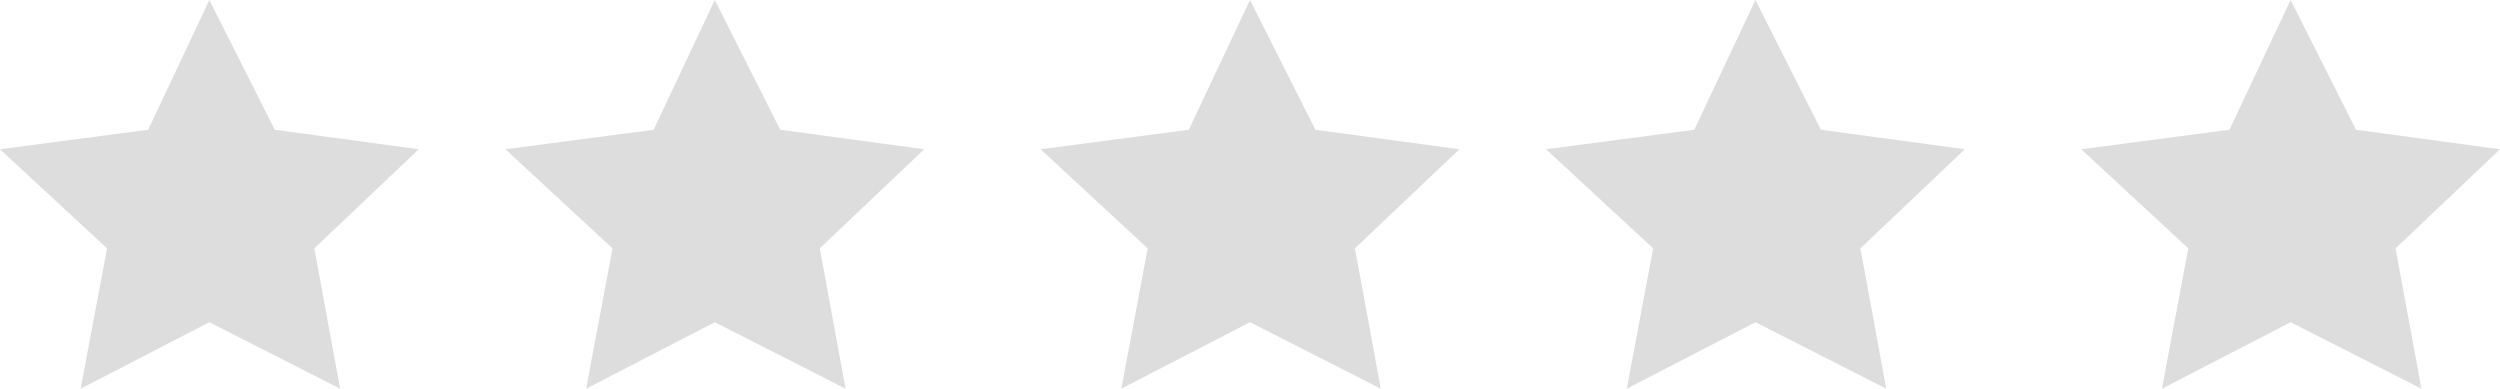
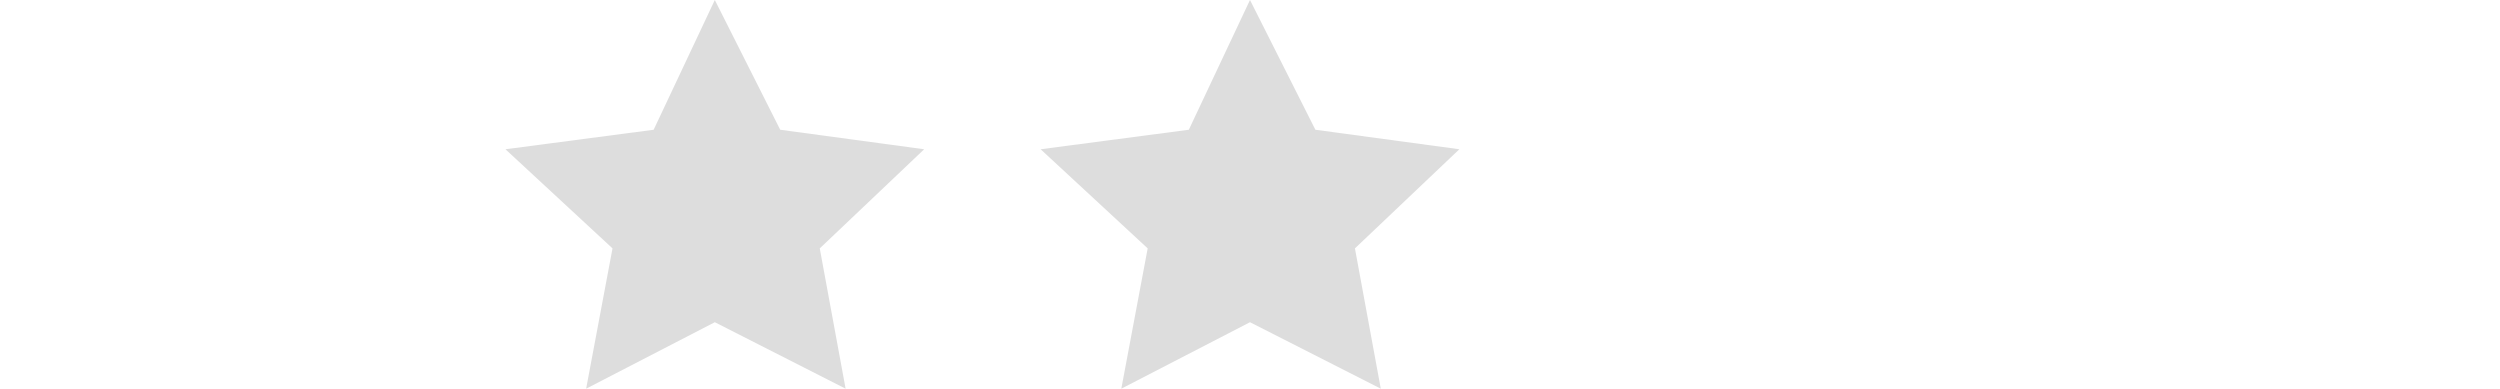
<svg xmlns="http://www.w3.org/2000/svg" width="100.197" height="15.578" viewBox="0 0 100.197 15.578">
  <g id="star" transform="translate(-407 -3132)">
-     <path id="Path_2311" data-name="Path 2311" d="M886.989,3084.527l2.621,5.2,5.77.782-4.185,3.973,1.036,5.623-5.242-2.664-5.157,2.664,1.057-5.623-4.291-3.973,5.94-.782Z" transform="translate(-471.598 47.473)" fill="#dddddd" />
    <path id="Path_2312" data-name="Path 2312" d="M886.989,3084.527l2.621,5.2,5.77.782-4.185,3.973,1.036,5.623-5.242-2.664-5.157,2.664,1.057-5.623-4.291-3.973,5.94-.782Z" transform="translate(-451.34 47.473)" fill="#dddddd" />
    <path id="Path_2313" data-name="Path 2313" d="M886.989,3084.527l2.621,5.2,5.77.782-4.185,3.973,1.036,5.623-5.242-2.664-5.157,2.664,1.057-5.623-4.291-3.973,5.94-.782Z" transform="translate(-429.891 47.473)" fill="#dddddd" />
-     <path id="Path_2314" data-name="Path 2314" d="M886.989,3084.527l2.621,5.2,5.77.782-4.185,3.973,1.036,5.623-5.242-2.664-5.157,2.664,1.057-5.623-4.291-3.973,5.94-.782Z" transform="translate(-409.633 47.473)" fill="#dddddd" />
-     <path id="Path_2315" data-name="Path 2315" d="M886.989,3084.527l2.621,5.2,5.77.782-4.185,3.973,1.036,5.623-5.242-2.664-5.157,2.664,1.057-5.623-4.291-3.973,5.94-.782Z" transform="translate(-388.184 47.473)" fill="#dddddd" />
  </g>
</svg>